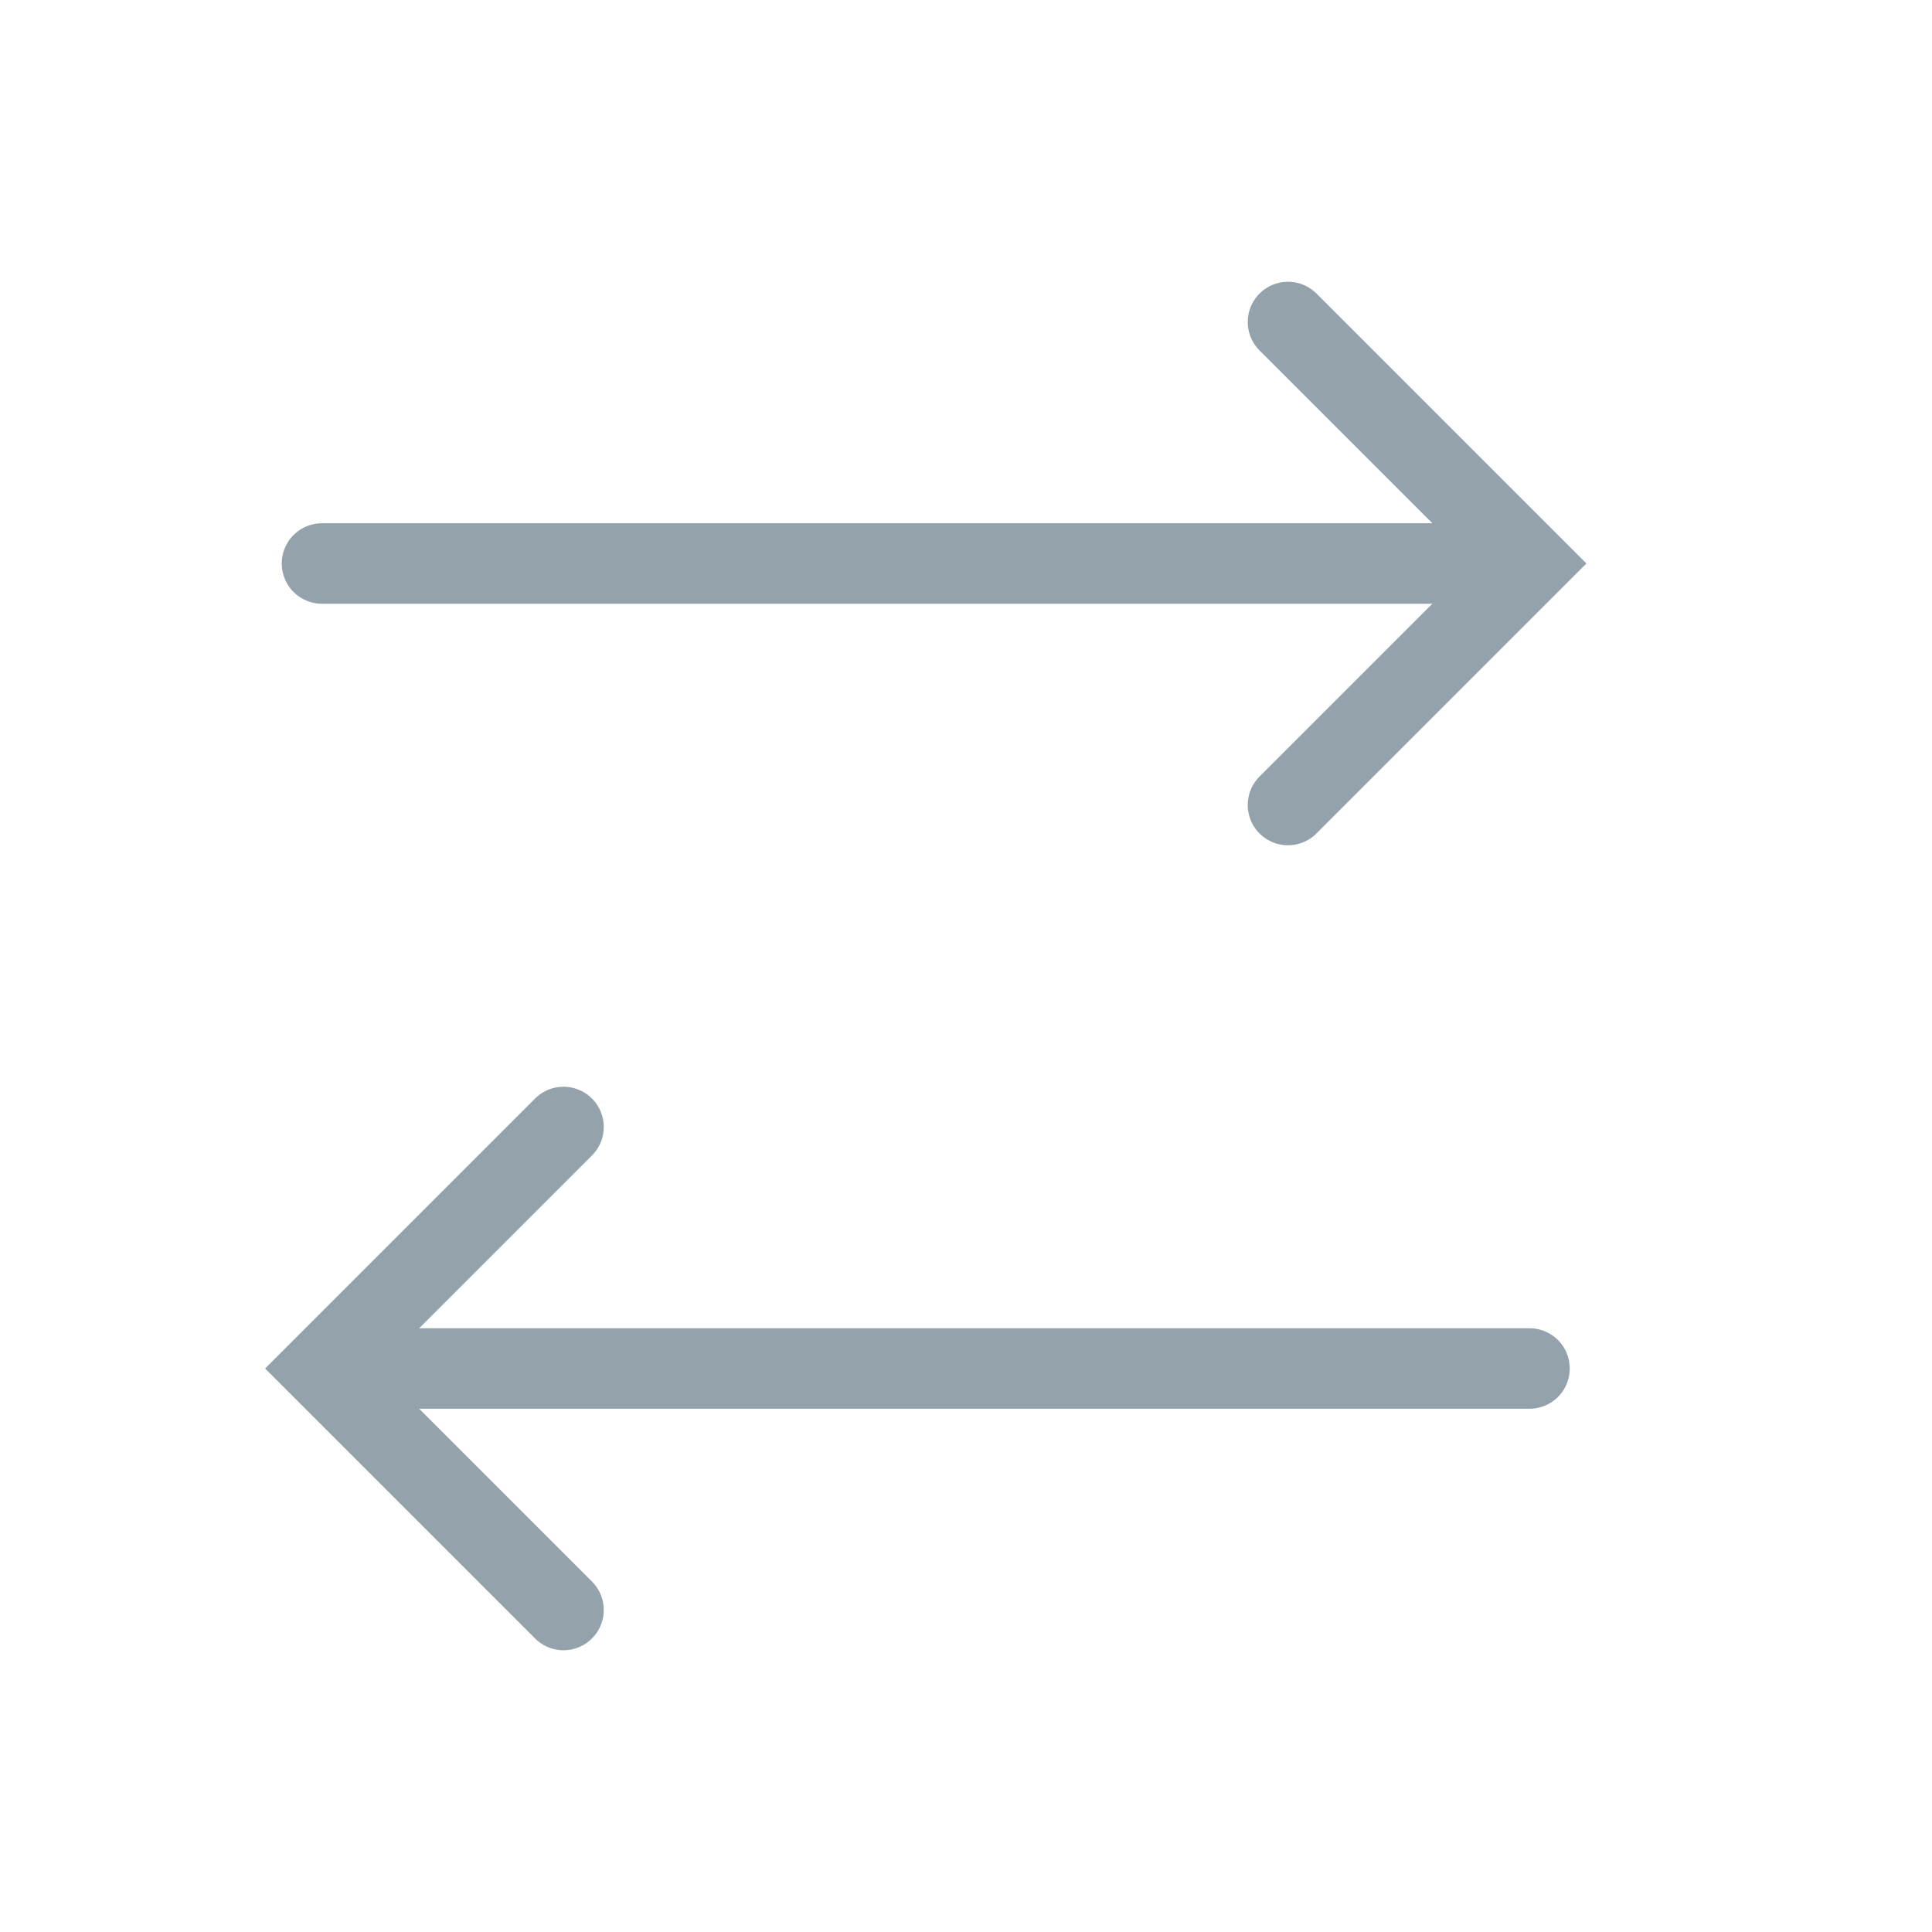
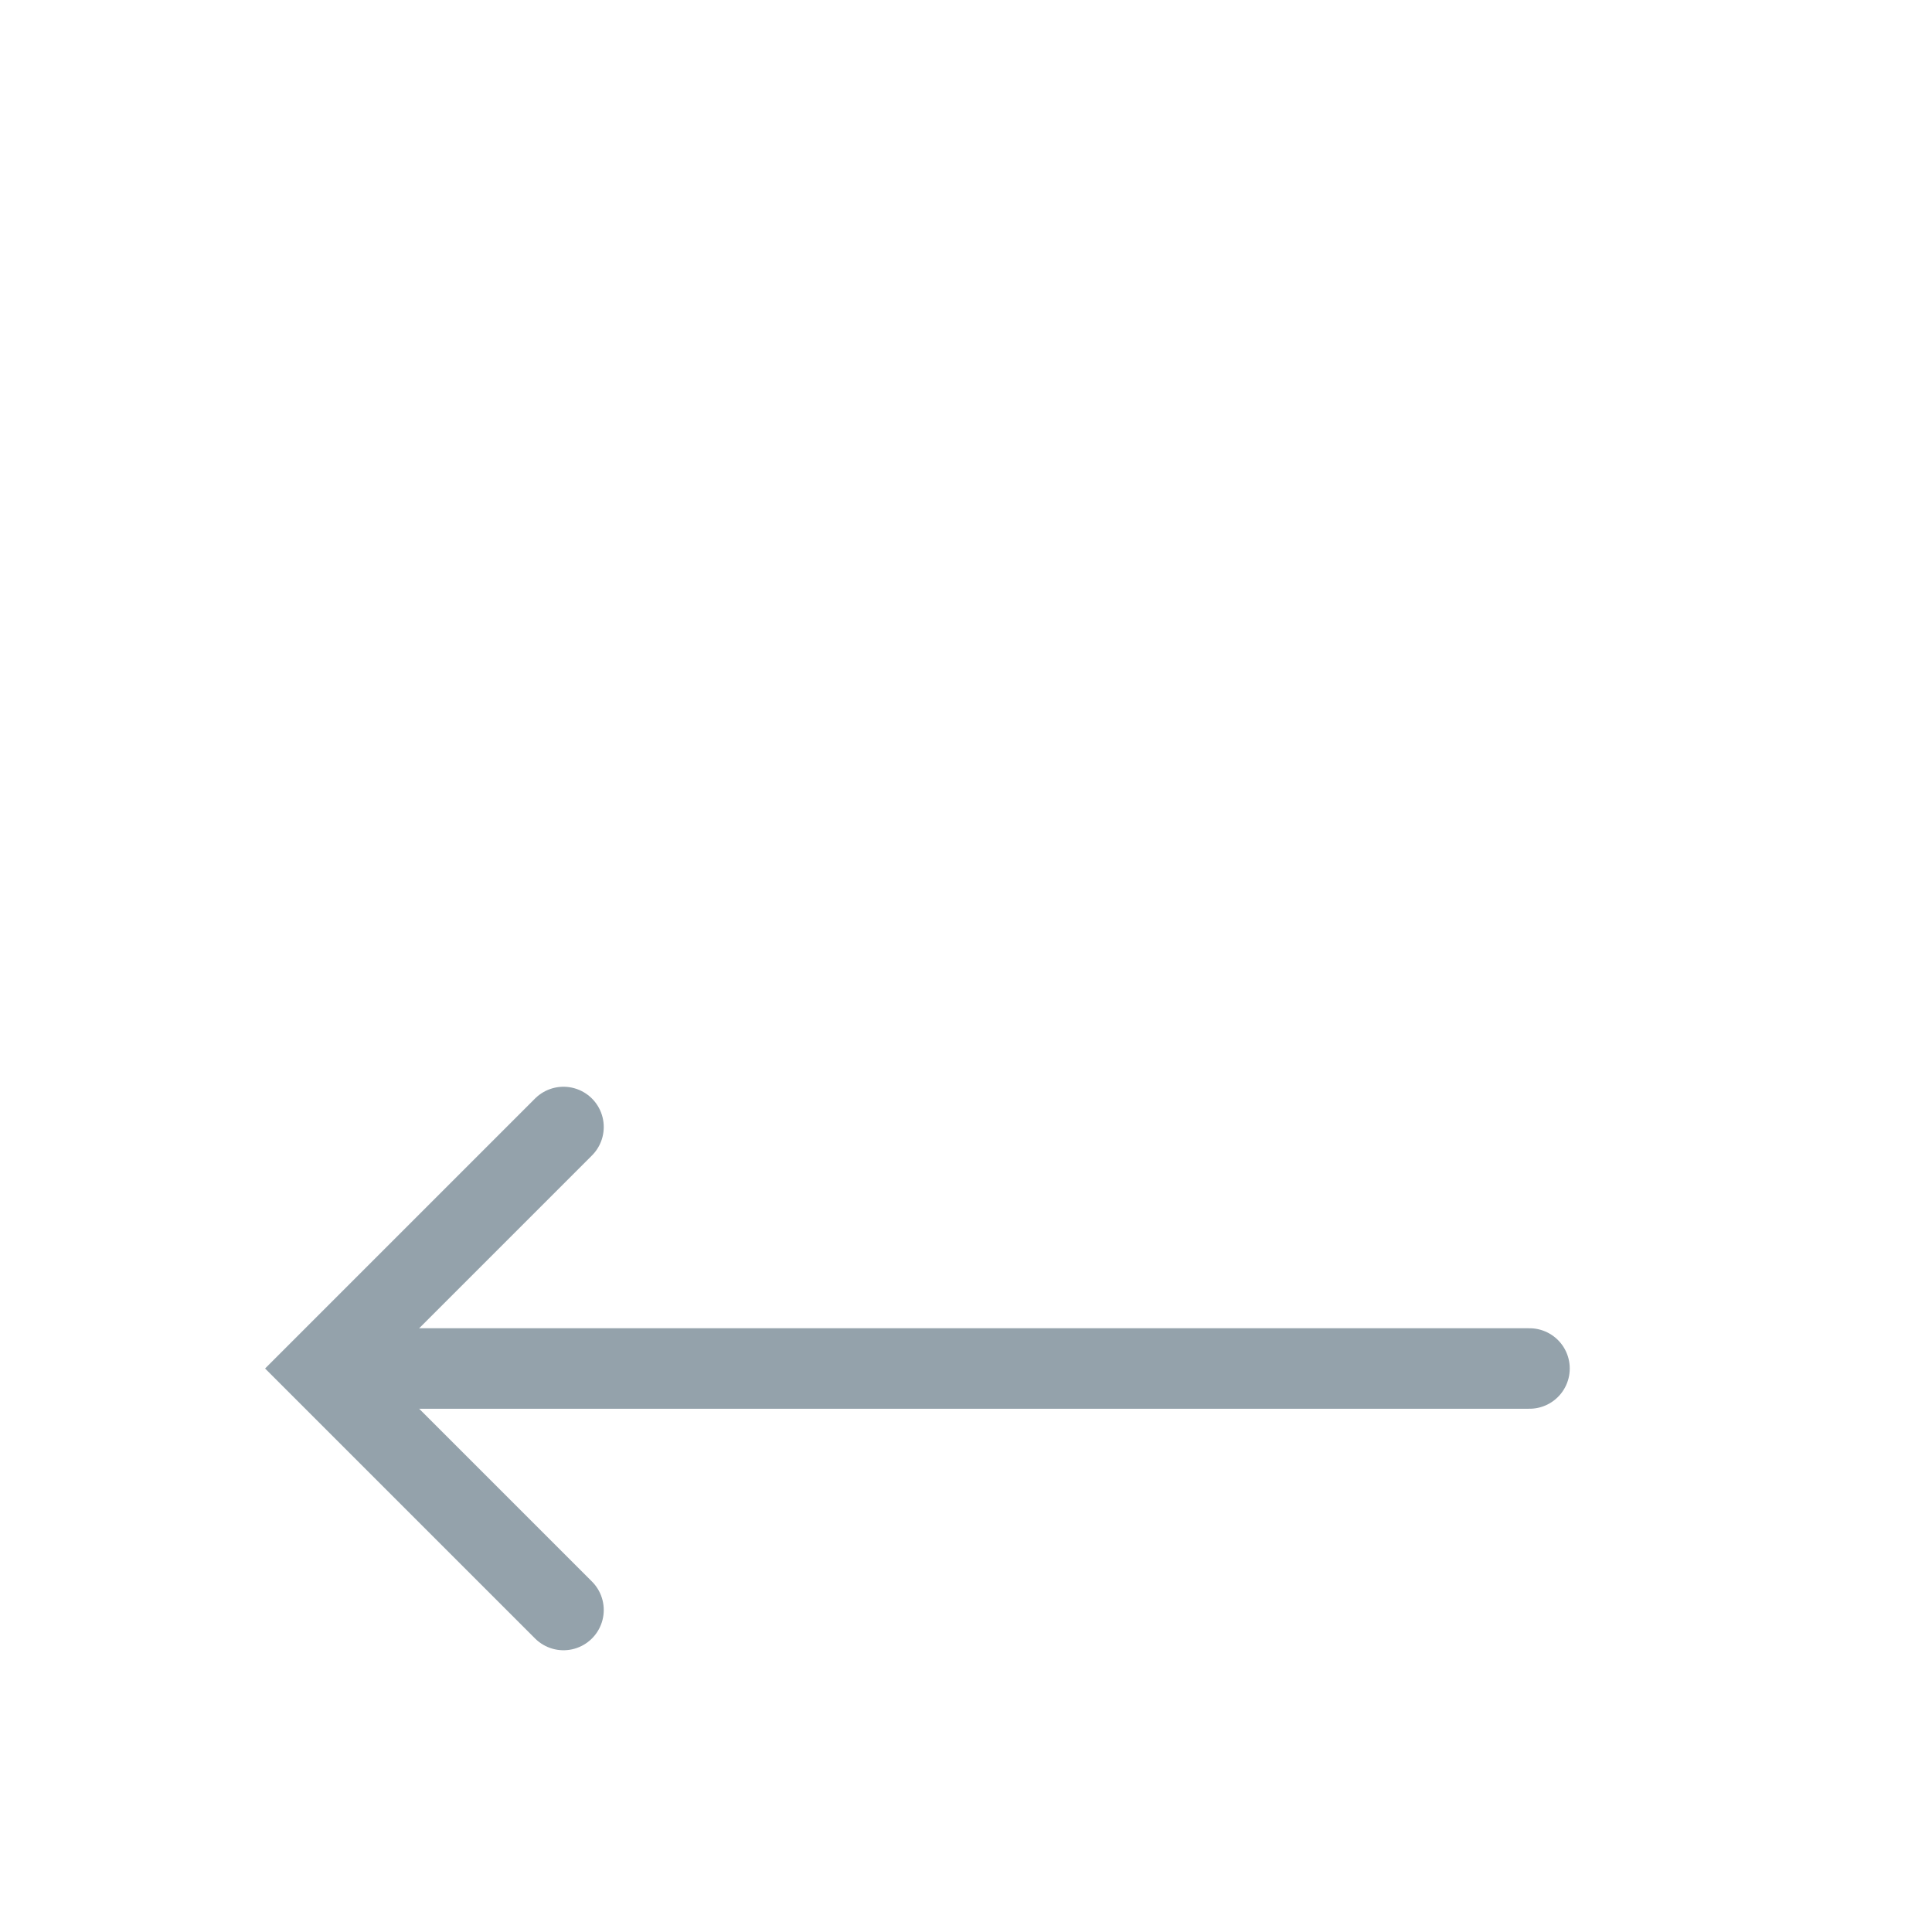
<svg xmlns="http://www.w3.org/2000/svg" width="24" height="24" viewBox="0 0 24 24" fill="none">
-   <path d="M16 4L19 7L16 10" stroke="#94A2AB" stroke-linecap="round" />
-   <path d="M4 7L18 7" stroke="#94A2AB" stroke-linecap="round" />
  <path d="M7 20L4 17L7 14" stroke="#94A2AB" stroke-linecap="round" />
  <path d="M19 17L5 17" stroke="#94A2AB" stroke-linecap="round" />
</svg>